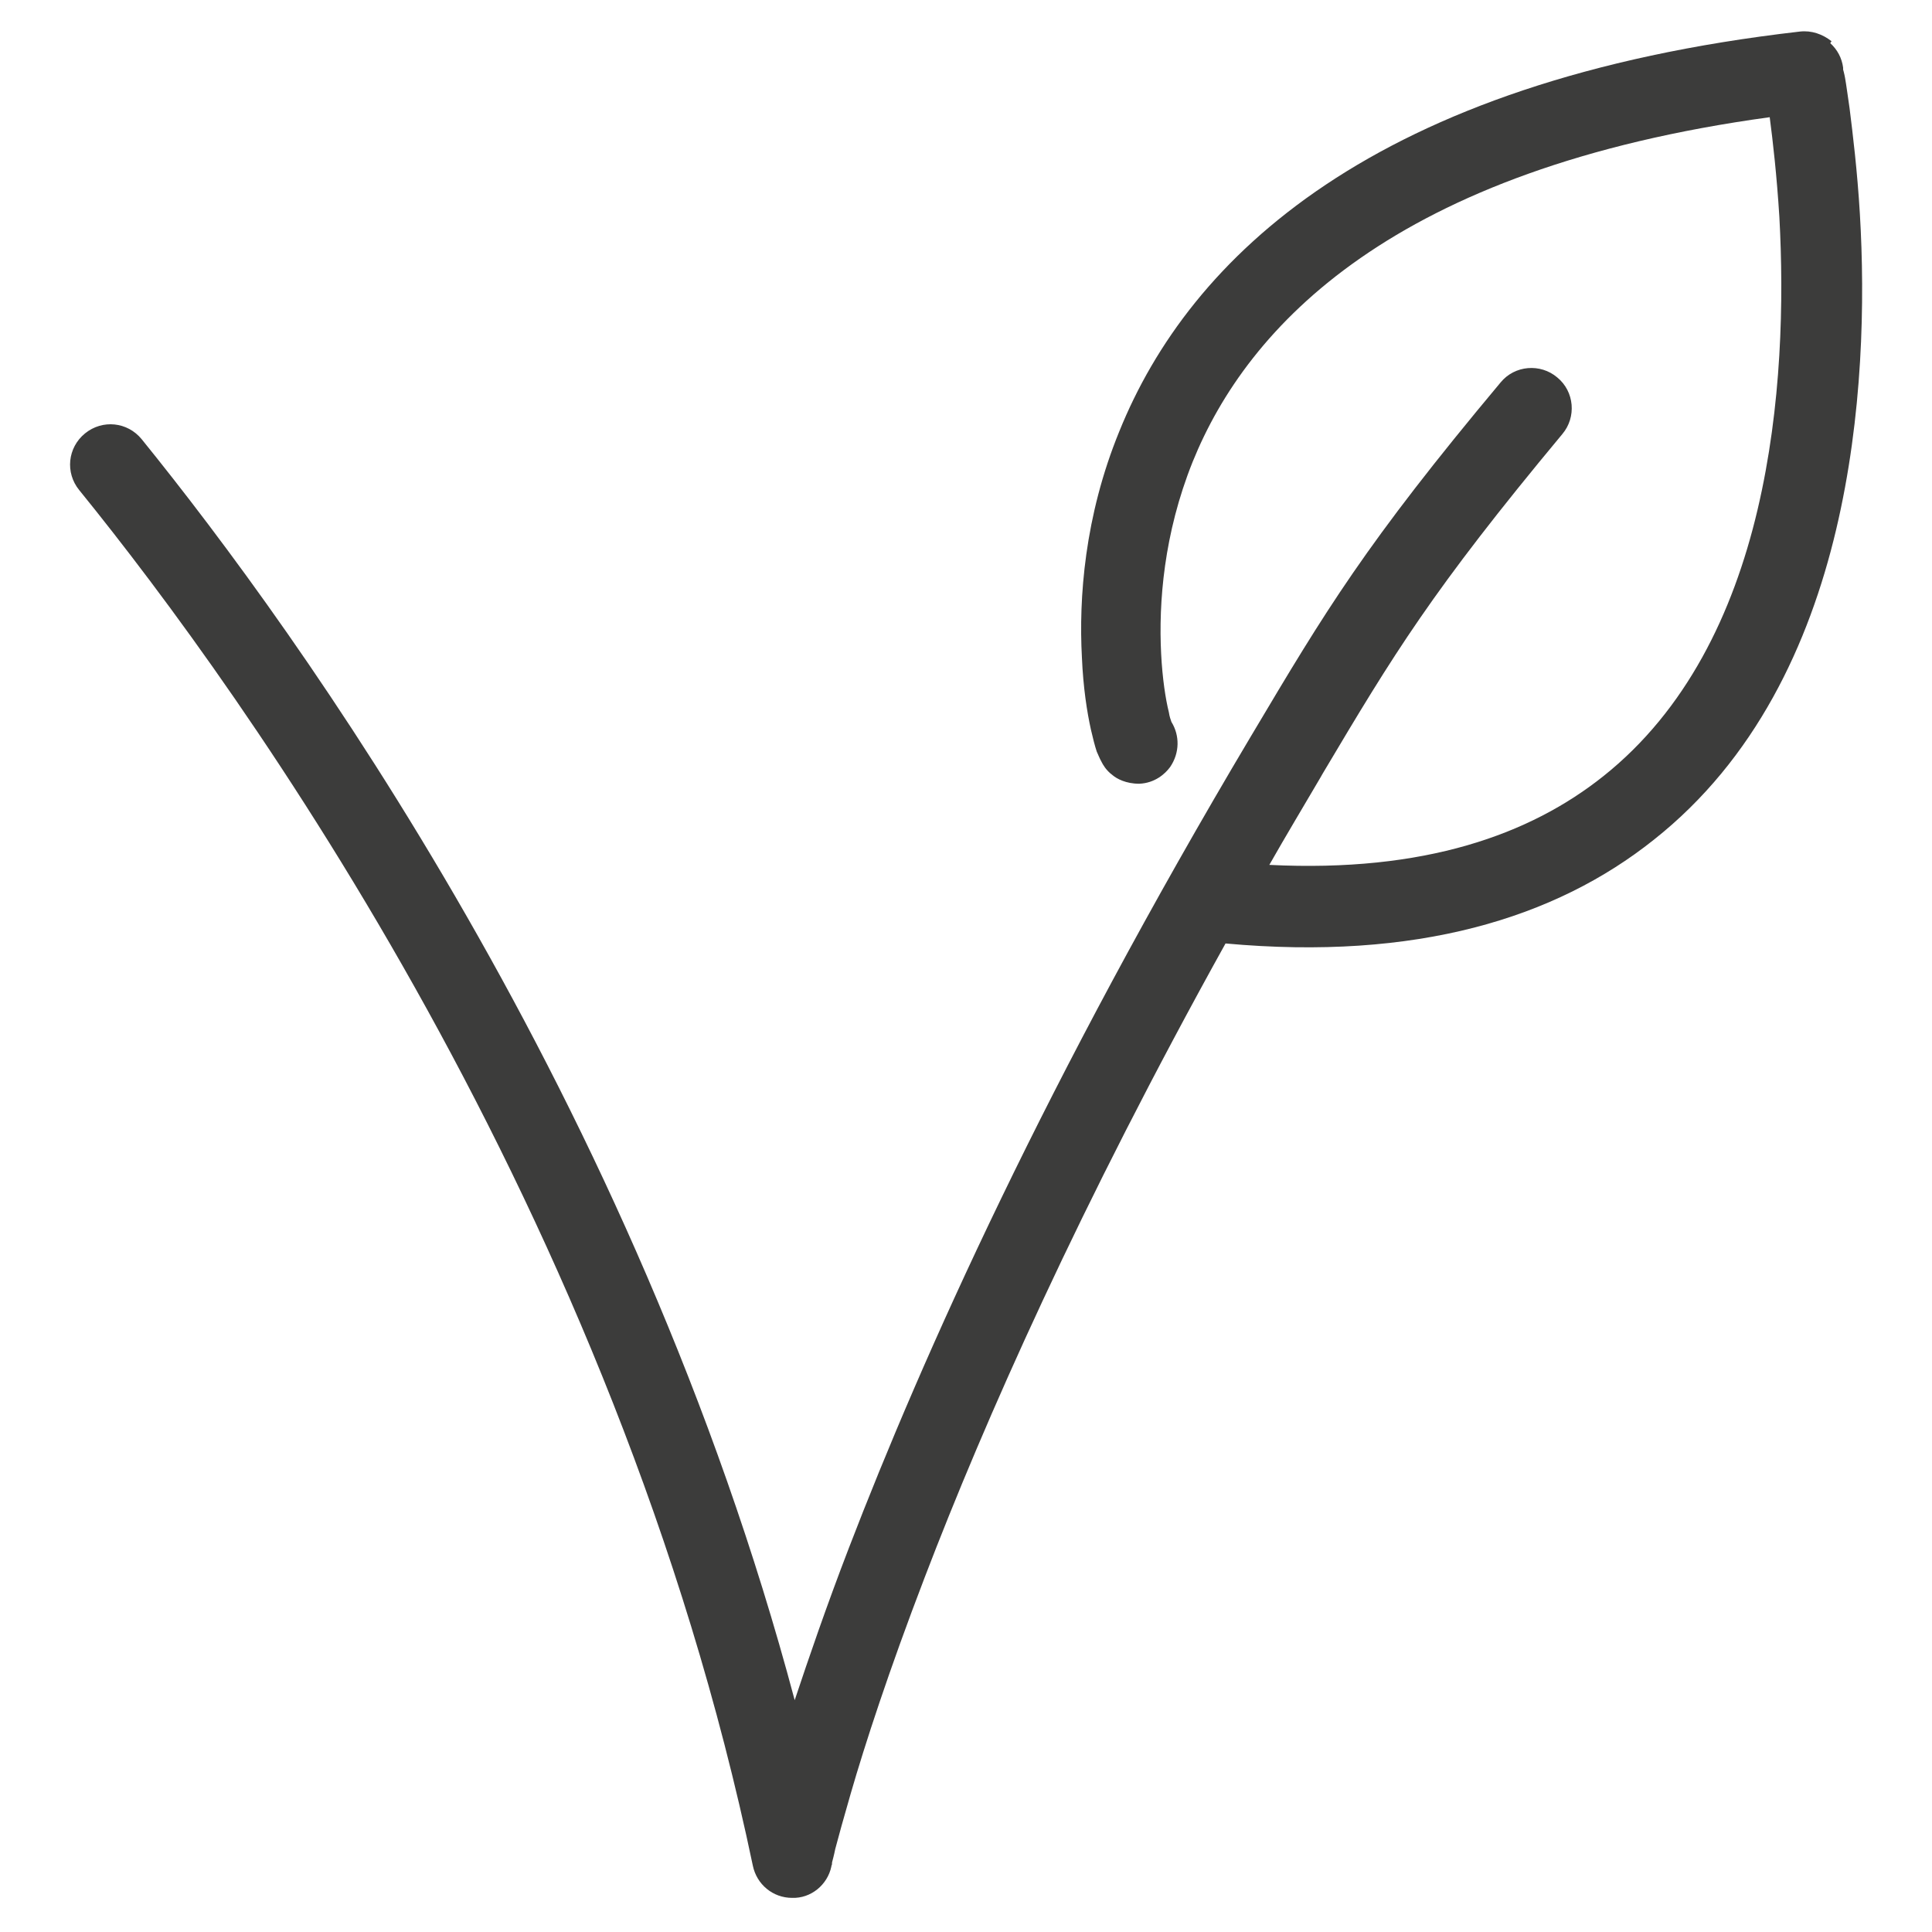
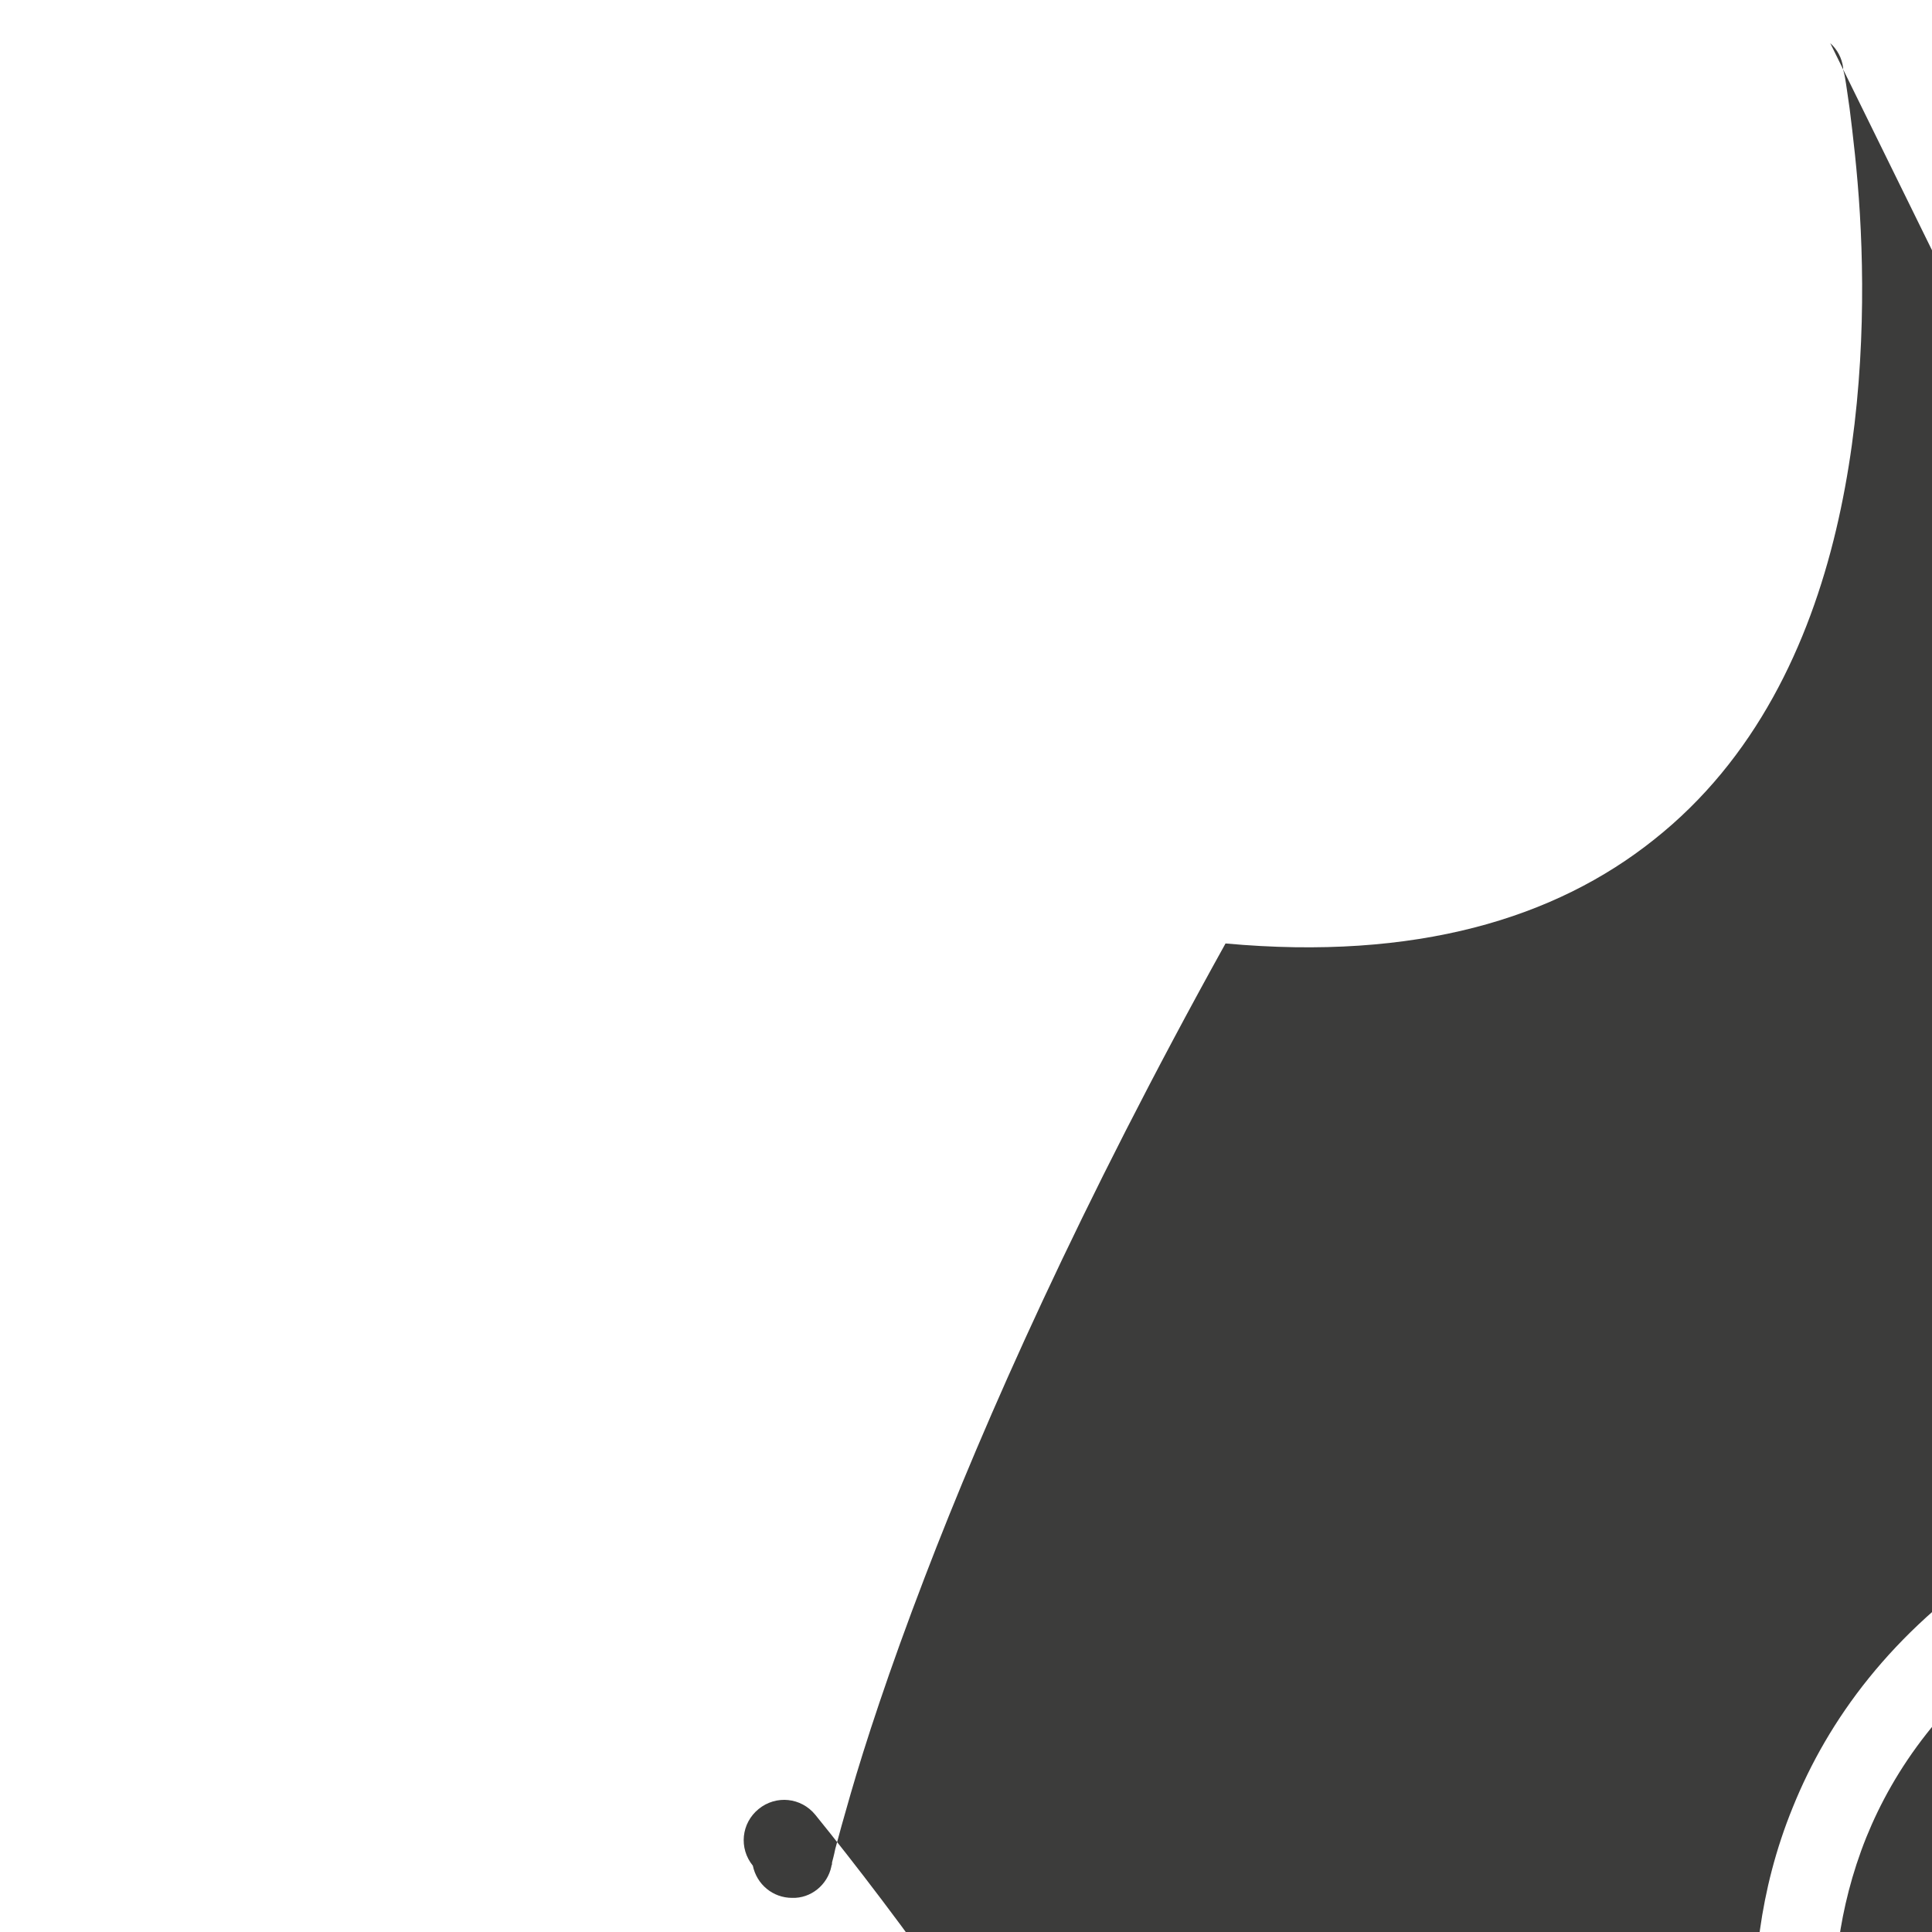
<svg xmlns="http://www.w3.org/2000/svg" viewBox="0 0 30 30" version="1.1" id="Ebene_1">
  <defs>
    <style>
      .st0 {
        fill: #3c3c3b;
        fill-rule: evenodd;
      }
    </style>
  </defs>
-   <path d="M28.42.67c.11.1.18.23.2.38v.03s.02.07.03.13c.02.11.04.27.07.47.05.4.12.97.16,1.64.08,1.34.05,3.14-.37,4.91-.42,1.77-1.25,3.56-2.83,4.81-1.53,1.22-3.69,1.88-6.65,1.61-2.26,4.07-3.74,7.41-4.67,9.84-.56,1.46-.93,2.6-1.15,3.36-.11.38-.19.67-.24.86-.02.1-.04.17-.05.21,0,.02,0,.04-.01.05h0s0,.01,0,.01c-.06.29-.32.5-.61.49-.3,0-.55-.21-.61-.5C9.56,18.8,3.81,10.79,1.23,7.61c-.22-.27-.18-.66.09-.88s.66-.18.88.09c2.43,3,7.65,10.23,10.14,19.58.22-.66.49-1.45.84-2.36,1.15-2.99,3.08-7.29,6.24-12.6l.03-.05c1.13-1.9,1.75-2.94,3.85-5.45.22-.27.62-.3.88-.08.27.22.3.62.08.88-2.03,2.44-2.62,3.42-3.72,5.27l-.04.07c-.27.46-.54.91-.79,1.35,2.41.12,4.05-.47,5.19-1.38,1.28-1.02,2.01-2.52,2.39-4.13.38-1.61.41-3.27.34-4.55-.04-.64-.1-1.17-.15-1.55h0c-5.85.8-8.11,3.25-8.96,5.35-.45,1.12-.53,2.19-.49,2.98.02.39.07.71.12.91.01.07.03.12.04.15.13.21.13.48-.02.7-.08.11-.24.25-.48.26-.21,0-.35-.08-.41-.13-.11-.08-.16-.18-.17-.2h0c-.04-.07-.06-.13-.08-.17-.03-.09-.06-.21-.09-.34-.06-.27-.12-.65-.14-1.12-.05-.92.04-2.19.58-3.51,1.09-2.7,3.94-5.45,10.57-6.21.18-.02.35.04.49.15ZM18.21,11.28s0,0,0,0h0Z" class="st0" />
+   <path d="M28.42.67c.11.1.18.23.2.38v.03s.02.07.03.13c.02.11.04.27.07.47.05.4.12.97.16,1.64.08,1.34.05,3.14-.37,4.91-.42,1.77-1.25,3.56-2.83,4.81-1.53,1.22-3.69,1.88-6.65,1.61-2.26,4.07-3.74,7.41-4.67,9.84-.56,1.46-.93,2.6-1.15,3.36-.11.38-.19.67-.24.86-.02.1-.04.17-.05.21,0,.02,0,.04-.01.05h0s0,.01,0,.01c-.06.29-.32.5-.61.49-.3,0-.55-.21-.61-.5c-.22-.27-.18-.66.09-.88s.66-.18.88.09c2.43,3,7.65,10.23,10.14,19.58.22-.66.49-1.45.84-2.36,1.15-2.99,3.08-7.29,6.24-12.6l.03-.05c1.13-1.9,1.75-2.94,3.85-5.45.22-.27.62-.3.88-.08.27.22.3.62.08.88-2.03,2.44-2.62,3.42-3.72,5.27l-.04.07c-.27.46-.54.91-.79,1.35,2.41.12,4.05-.47,5.19-1.38,1.28-1.02,2.01-2.52,2.39-4.13.38-1.61.41-3.27.34-4.55-.04-.64-.1-1.17-.15-1.55h0c-5.85.8-8.11,3.25-8.96,5.35-.45,1.12-.53,2.19-.49,2.98.02.39.07.71.12.91.01.07.03.12.04.15.13.21.13.48-.02.7-.08.11-.24.25-.48.26-.21,0-.35-.08-.41-.13-.11-.08-.16-.18-.17-.2h0c-.04-.07-.06-.13-.08-.17-.03-.09-.06-.21-.09-.34-.06-.27-.12-.65-.14-1.12-.05-.92.04-2.19.58-3.51,1.09-2.7,3.94-5.45,10.57-6.21.18-.02.35.04.49.15ZM18.21,11.28s0,0,0,0h0Z" class="st0" />
</svg>